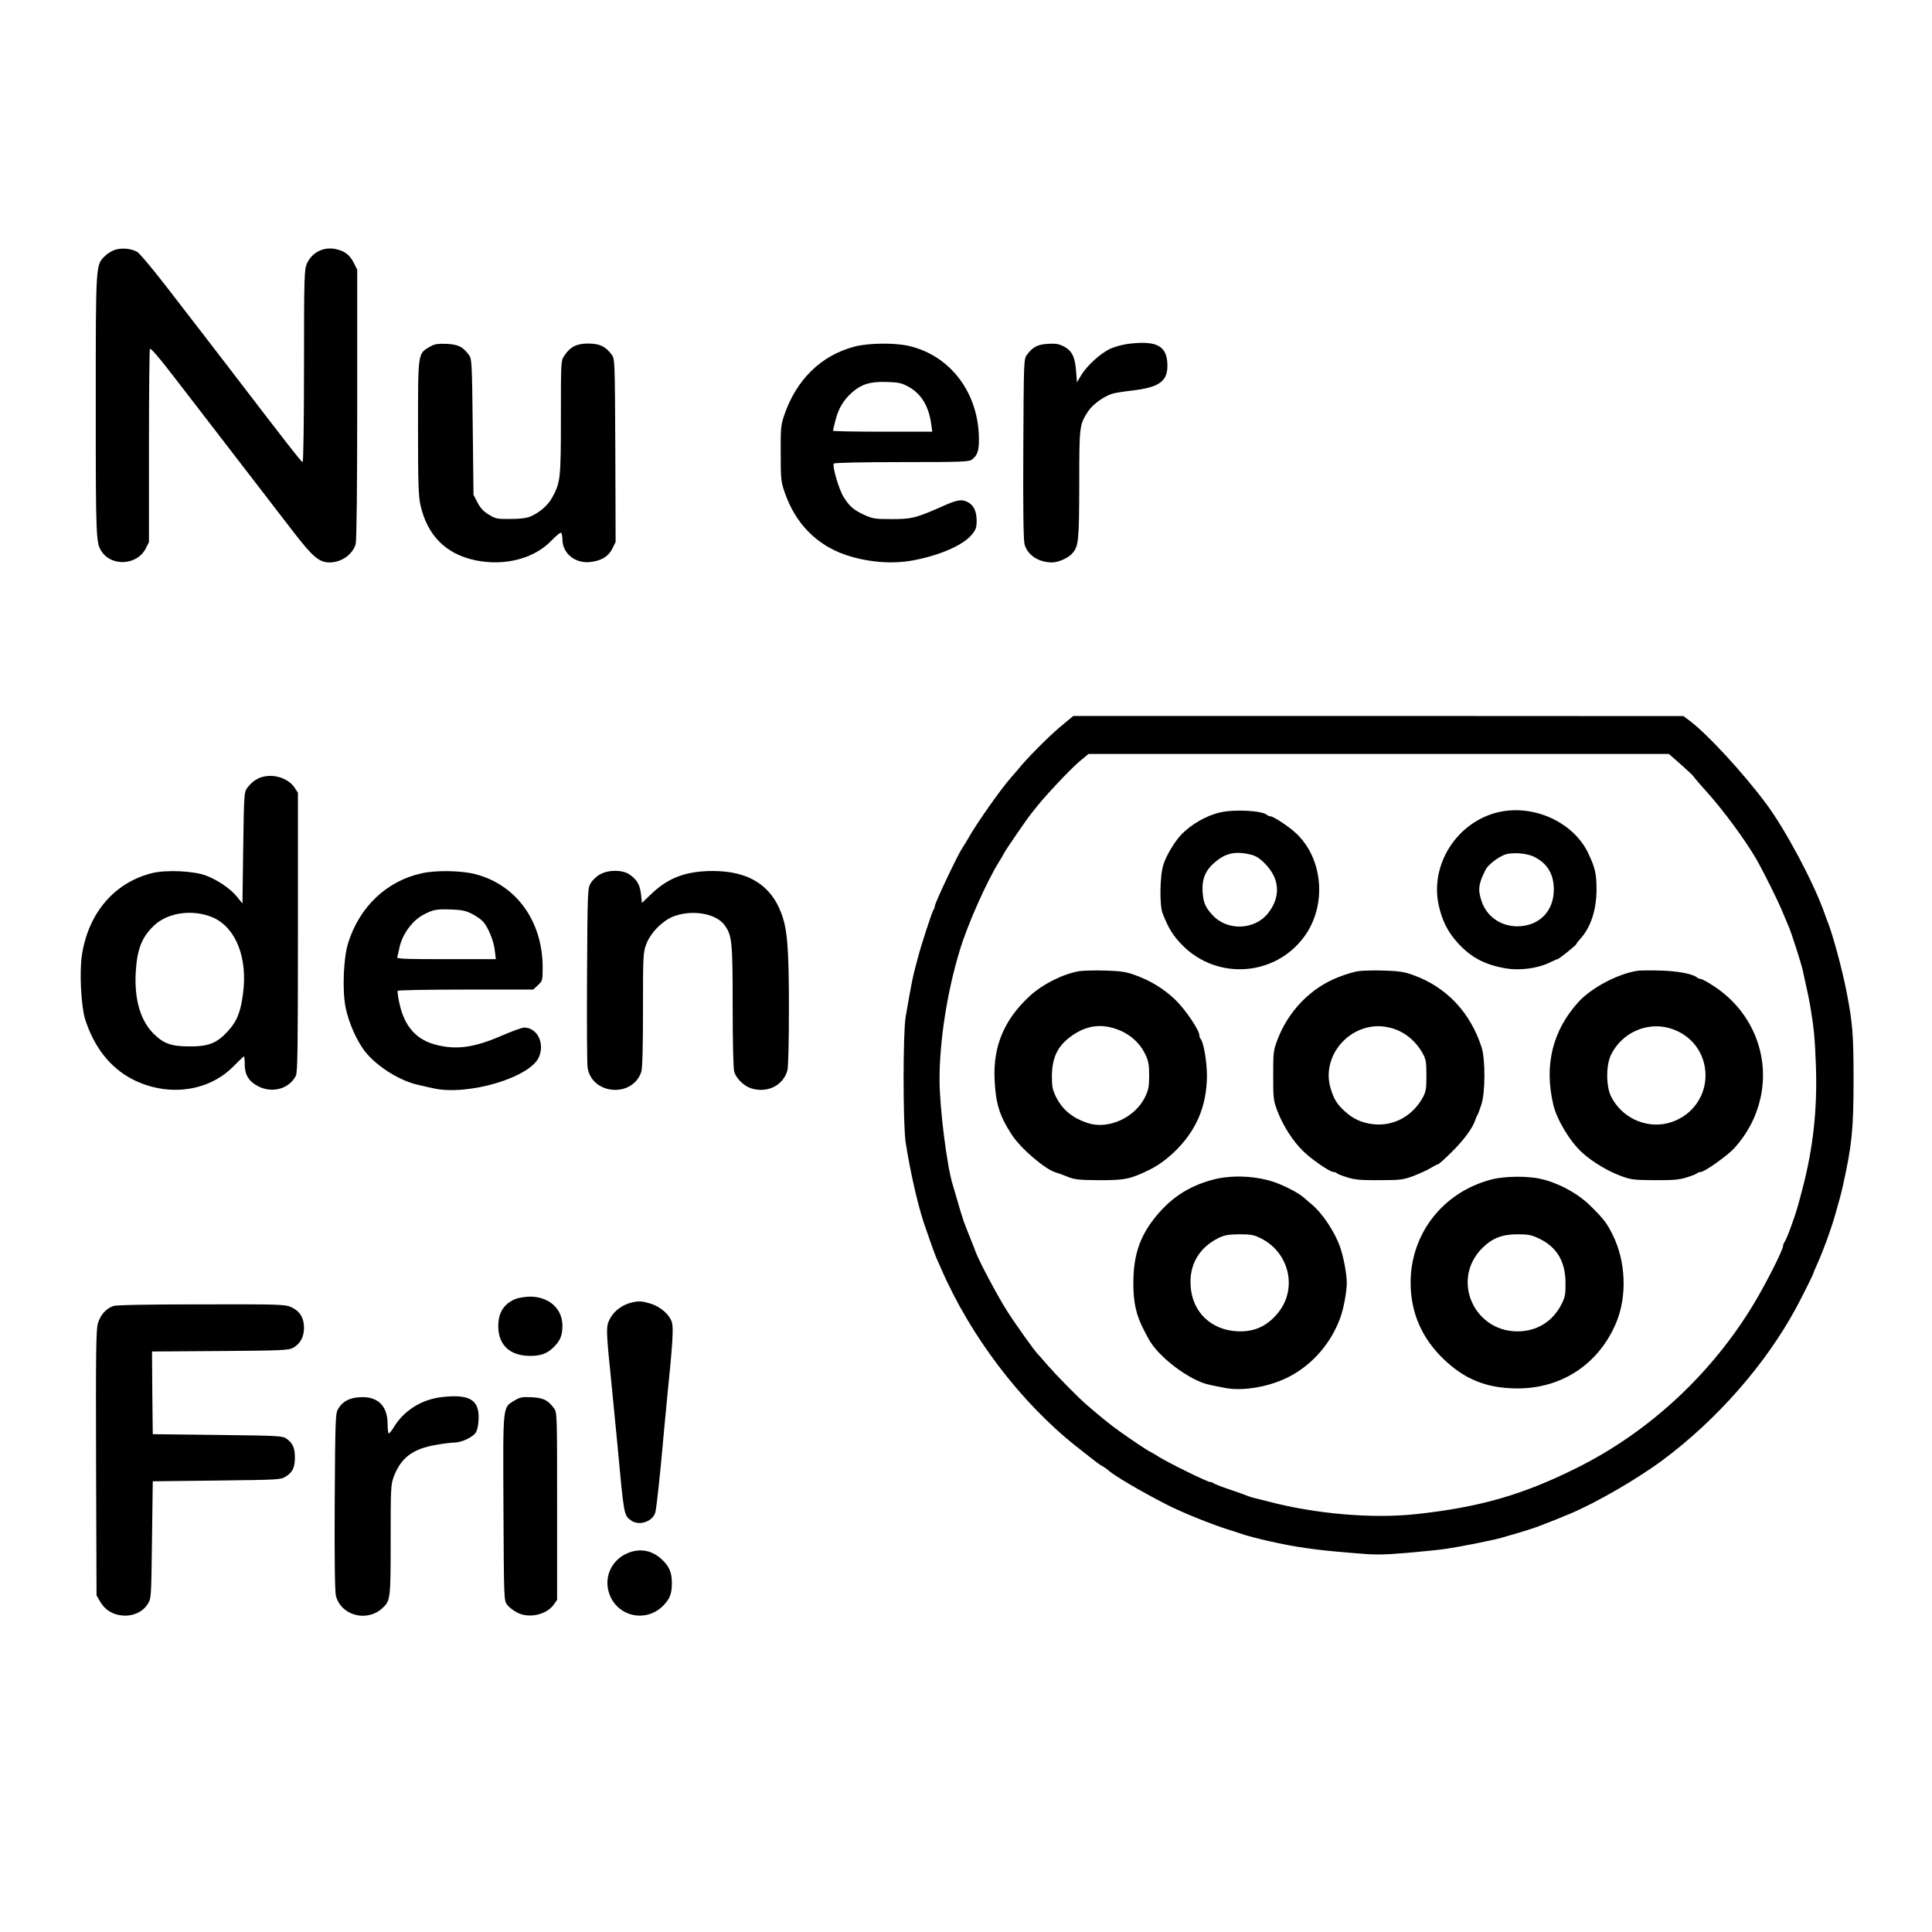
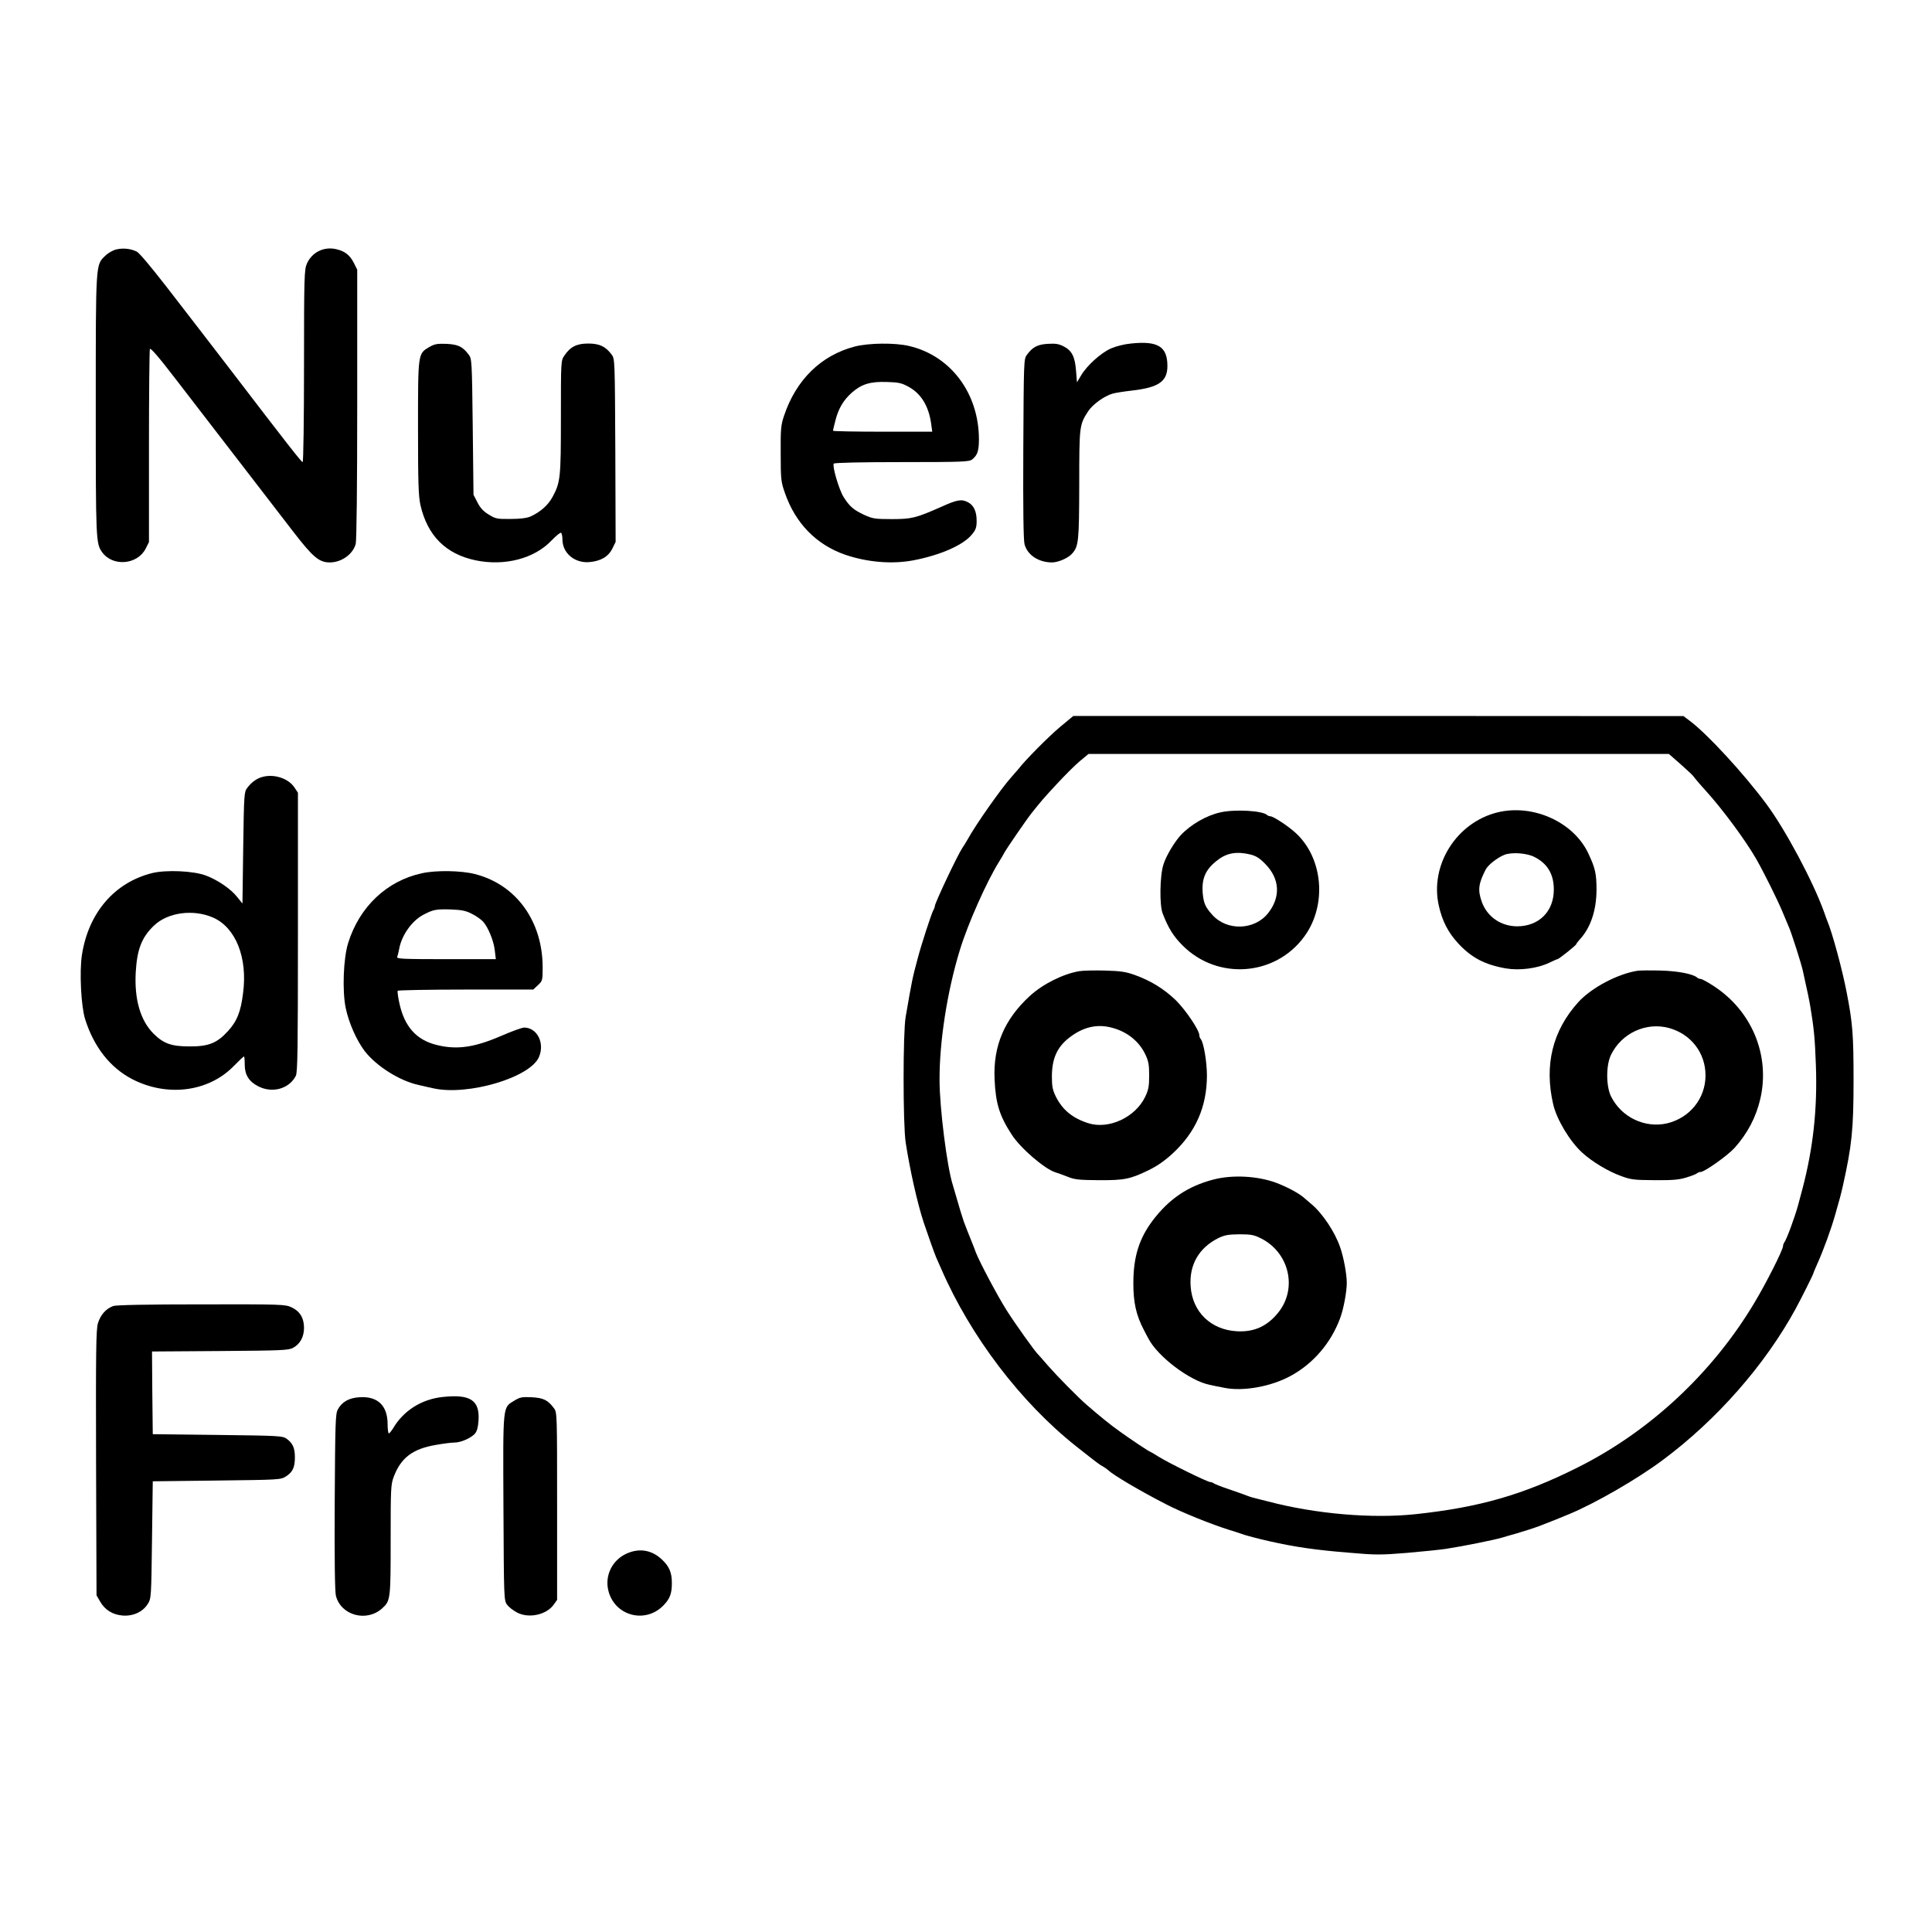
<svg xmlns="http://www.w3.org/2000/svg" version="1.0" width="1271pt" height="1271pt" viewBox="0 0 1271 1271" preserveAspectRatio="xMidYMid meet">
  <g transform="translate(0,1271) scale(0.1,-0.1)" fill="#000000" stroke="none">
    <path d="M765 11069 c-22 -5 -55 -24 -73 -42 -63 -61 -62 -40 -62 -986 0 -887 1 -906 42 -964 69 -96 231 -83 286 23 l22 44 0 627 c0 345 3 634 6 643 4 10 58 -52 173 -202 92 -119 274 -356 406 -527 131 -170 294 -382 362 -470 132 -171 172 -205 243 -205 76 0 151 53 170 121 6 21 10 371 10 919 l0 886 -22 44 c-27 53 -60 78 -117 91 -81 18 -158 -20 -192 -95 -17 -39 -19 -79 -19 -673 0 -348 -4 -633 -9 -633 -8 0 -95 111 -486 622 -60 78 -141 184 -180 234 -38 50 -144 186 -234 303 -90 116 -175 218 -190 225 -39 20 -90 26 -136 15z" />
    <path d="M7440 10450 c-44 -4 -99 -18 -133 -33 -66 -30 -157 -112 -195 -177 l-27 -45 -6 75 c-7 93 -27 133 -81 161 -33 17 -54 20 -105 17 -67 -4 -100 -21 -137 -72 -21 -27 -21 -39 -24 -617 -2 -401 1 -602 8 -629 19 -72 93 -120 181 -120 41 0 107 29 132 58 43 48 46 80 47 454 0 389 1 393 59 483 30 45 105 99 159 115 20 6 80 15 132 21 173 20 230 60 230 161 0 128 -62 167 -240 148z" />
    <path d="M2826 10428 c-77 -45 -76 -37 -76 -531 0 -368 3 -450 16 -510 46 -201 167 -322 362 -363 192 -40 388 11 501 131 29 30 57 53 62 50 5 -4 9 -23 9 -43 0 -90 79 -157 175 -150 76 6 126 35 153 88 l22 45 -2 602 c-3 593 -3 602 -24 630 -40 54 -80 73 -154 73 -76 0 -118 -21 -157 -79 -23 -34 -23 -36 -23 -405 0 -403 -3 -429 -56 -527 -29 -53 -79 -97 -144 -127 -24 -10 -66 -16 -131 -16 -89 -1 -99 1 -144 29 -35 21 -56 44 -74 80 l-26 50 -5 447 c-5 431 -6 448 -26 474 -40 54 -70 68 -147 72 -60 2 -78 -1 -111 -20z" />
    <path d="M5622 10430 c-221 -58 -385 -219 -464 -455 -21 -63 -23 -87 -22 -250 0 -167 2 -185 27 -256 69 -201 207 -342 396 -408 146 -50 309 -64 451 -37 177 34 329 101 384 170 26 31 31 47 31 90 0 62 -19 102 -57 122 -42 22 -71 17 -175 -30 -168 -74 -194 -81 -328 -81 -110 0 -125 3 -180 28 -70 33 -95 54 -135 117 -30 47 -76 203 -65 220 4 6 176 10 448 10 404 0 444 2 463 18 34 27 44 56 44 131 0 303 -185 551 -460 615 -92 22 -266 20 -358 -4z m356 -265 c82 -45 132 -127 148 -244 l7 -51 -327 0 c-179 0 -326 3 -326 6 0 3 7 34 16 68 20 79 53 134 108 183 64 56 121 74 231 70 77 -2 98 -7 143 -32z" />
    <path d="M6972 7926 c-76 -64 -226 -215 -272 -275 -9 -11 -30 -35 -47 -54 -65 -72 -234 -312 -286 -407 -11 -19 -27 -46 -37 -60 -30 -44 -180 -361 -180 -381 0 -5 -4 -17 -10 -27 -12 -21 -81 -232 -104 -322 -34 -128 -34 -126 -78 -380 -18 -105 -18 -702 0 -825 28 -181 76 -396 118 -525 29 -86 71 -205 84 -235 5 -11 19 -42 31 -70 192 -444 524 -881 889 -1170 142 -112 155 -122 177 -133 12 -7 27 -18 35 -25 33 -32 211 -137 383 -225 96 -50 299 -132 410 -166 33 -10 69 -22 80 -26 22 -9 117 -34 185 -49 168 -38 303 -58 529 -76 169 -15 205 -15 376 -1 105 9 222 21 260 27 106 16 314 58 365 73 25 8 65 19 90 26 49 14 123 38 155 50 91 35 138 54 200 80 171 71 448 231 614 355 355 264 673 626 874 995 39 72 117 228 117 234 0 3 11 29 24 58 43 96 92 230 121 333 31 109 34 119 49 185 59 265 70 369 70 695 0 298 -6 374 -45 575 -29 152 -96 398 -129 475 -4 11 -14 36 -20 55 -72 201 -255 543 -379 710 -149 201 -390 463 -506 549 l-40 30 -2007 1 -2007 0 -89 -74z m4087 -246 c44 -39 81 -74 83 -79 2 -4 36 -45 77 -90 114 -125 267 -333 337 -456 52 -92 138 -266 169 -340 20 -49 41 -99 46 -110 15 -34 80 -237 89 -280 34 -153 41 -187 50 -240 23 -137 30 -209 36 -380 11 -289 -18 -549 -88 -815 -11 -41 -24 -88 -28 -105 -22 -82 -78 -233 -92 -249 -4 -6 -8 -16 -8 -24 0 -24 -111 -244 -188 -372 -277 -464 -691 -849 -1167 -1086 -356 -178 -642 -260 -1060 -305 -287 -31 -661 1 -975 84 -41 10 -84 21 -95 24 -11 3 -29 8 -40 13 -11 5 -63 23 -115 41 -52 17 -99 36 -104 40 -6 5 -16 9 -24 9 -18 0 -275 126 -340 167 -29 18 -54 33 -56 33 -6 0 -126 80 -201 134 -62 44 -133 102 -216 174 -59 51 -197 192 -254 257 -33 39 -63 72 -66 75 -17 14 -156 209 -208 292 -61 97 -176 314 -201 378 -7 19 -18 49 -25 65 -15 36 -45 113 -55 140 -9 26 -34 107 -50 165 -7 25 -17 59 -22 75 -38 119 -87 508 -87 690 -1 252 50 582 133 853 52 172 178 455 261 587 14 22 28 47 32 55 14 26 142 213 179 260 63 79 77 96 169 195 50 54 116 120 148 147 l58 48 1909 0 1909 0 80 -70z" />
    <path d="M8030 7366 c-92 -20 -195 -79 -262 -150 -41 -44 -97 -137 -114 -193 -24 -72 -27 -269 -5 -323 37 -96 71 -150 131 -210 229 -230 609 -203 800 58 152 207 125 519 -59 685 -50 45 -145 107 -164 107 -7 0 -17 4 -22 9 -32 28 -209 38 -305 17z m198 -278 c35 -9 60 -24 97 -63 95 -97 101 -217 17 -323 -89 -112 -271 -118 -367 -10 -46 51 -57 77 -63 145 -7 96 20 156 100 216 61 47 127 57 216 35z" />
    <path d="M9853 7366 c-270 -66 -447 -345 -388 -612 22 -101 61 -177 126 -248 88 -96 177 -143 317 -167 89 -15 206 0 283 37 27 13 52 24 55 24 9 0 124 92 124 99 0 3 11 18 24 32 70 76 108 189 109 323 0 108 -8 145 -55 244 -98 205 -362 324 -595 268z m242 -294 c85 -43 127 -113 127 -213 1 -144 -97 -243 -242 -243 -107 1 -197 63 -232 162 -27 76 -22 118 25 210 15 31 79 81 125 99 50 18 147 11 197 -15z" />
    <path d="M7100 6321 c-109 -19 -240 -85 -325 -163 -168 -154 -242 -330 -232 -548 7 -159 32 -240 112 -363 57 -90 219 -229 290 -250 11 -3 45 -15 75 -27 48 -20 75 -23 205 -24 171 -1 209 6 334 67 57 28 106 63 158 111 150 140 222 305 223 509 0 93 -22 220 -41 242 -5 5 -9 16 -9 25 0 33 -92 169 -157 232 -78 74 -161 125 -265 163 -61 22 -94 27 -198 30 -69 2 -145 0 -170 -4z m215 -372 c100 -26 178 -89 219 -174 22 -46 26 -70 26 -140 0 -70 -4 -94 -26 -140 -65 -136 -240 -217 -375 -174 -103 33 -169 87 -213 175 -21 43 -26 66 -26 130 0 118 33 193 111 255 91 72 185 95 284 68z" />
-     <path d="M8935 6321 c-27 -4 -87 -22 -132 -40 -181 -71 -328 -223 -399 -411 -27 -71 -28 -84 -28 -235 0 -151 1 -164 28 -235 36 -95 102 -198 169 -263 55 -54 176 -137 199 -137 8 0 18 -4 24 -9 5 -5 36 -17 69 -27 48 -15 90 -19 210 -18 139 0 156 3 225 28 41 16 91 39 112 52 21 13 42 24 47 24 5 0 45 35 88 78 77 74 143 163 158 213 4 13 11 29 15 34 4 6 15 37 26 70 26 83 26 296 1 375 -74 230 -232 397 -449 475 -60 22 -95 27 -193 30 -66 2 -142 0 -170 -4z m213 -373 c87 -21 167 -85 213 -171 20 -36 23 -57 23 -142 0 -87 -3 -106 -24 -145 -67 -122 -191 -190 -323 -176 -77 8 -135 34 -192 87 -51 47 -69 77 -91 148 -60 197 97 405 309 410 21 1 59 -4 85 -11z" />
    <path d="M10775 6324 c-130 -19 -306 -112 -392 -207 -169 -187 -225 -413 -165 -672 23 -100 110 -245 192 -319 65 -59 168 -121 250 -151 69 -26 87 -28 225 -29 121 -1 162 3 210 18 33 10 64 22 69 27 6 5 16 9 24 9 26 0 177 108 222 157 87 97 143 204 171 326 65 286 -57 579 -310 742 -38 25 -76 45 -83 45 -8 0 -18 4 -23 9 -28 24 -127 43 -240 46 -66 2 -133 1 -150 -1z m205 -377 c145 -40 240 -164 240 -312 0 -151 -103 -279 -252 -315 -147 -34 -302 40 -370 178 -33 68 -33 207 1 274 70 142 231 216 381 175z" />
    <path d="M7982 4950 c-169 -44 -293 -129 -400 -271 -88 -118 -125 -236 -126 -404 -1 -132 18 -218 71 -318 8 -15 20 -39 28 -53 61 -118 272 -278 402 -304 21 -5 65 -14 98 -20 123 -25 307 8 435 78 150 81 267 218 327 382 22 59 43 172 43 230 0 59 -21 171 -44 236 -35 101 -116 222 -189 283 -16 14 -34 29 -41 35 -33 32 -114 76 -191 105 -122 45 -287 54 -413 21z m312 -386 c187 -93 243 -329 116 -488 -73 -91 -159 -130 -272 -124 -171 9 -293 126 -305 294 -11 142 54 255 182 319 42 20 65 24 139 25 75 0 96 -4 140 -26z" />
-     <path d="M9810 4950 c-317 -83 -530 -356 -530 -678 0 -196 73 -365 217 -503 138 -133 282 -191 478 -193 298 -3 544 160 658 434 72 173 63 402 -23 575 -39 79 -59 105 -146 191 -82 82 -211 152 -327 178 -88 21 -242 19 -327 -4z m317 -389 c116 -56 172 -151 172 -292 1 -72 -3 -93 -25 -136 -54 -109 -149 -173 -268 -181 -302 -19 -467 334 -255 547 66 65 128 90 230 91 75 0 93 -4 146 -29z" />
    <path d="M1731 7600 c-40 -9 -77 -36 -105 -74 -20 -26 -21 -43 -26 -394 l-5 -366 -34 42 c-41 53 -127 112 -206 142 -82 31 -262 39 -355 16 -247 -62 -418 -261 -461 -538 -17 -110 -6 -336 21 -423 58 -183 164 -318 309 -394 230 -119 501 -85 667 84 35 36 66 65 69 65 3 0 5 -24 5 -54 0 -67 28 -112 90 -143 92 -47 202 -16 246 69 12 23 14 176 14 945 l0 918 -24 36 c-39 57 -129 88 -205 69z m-328 -927 c148 -66 227 -264 196 -497 -15 -122 -40 -185 -100 -250 -72 -79 -128 -101 -254 -100 -118 0 -170 19 -235 84 -87 87 -127 227 -117 405 9 150 39 228 119 305 91 88 259 111 391 53z" />
    <path d="M2775 6965 c-231 -50 -411 -221 -485 -460 -31 -101 -39 -311 -16 -425 21 -100 71 -213 126 -286 78 -99 229 -195 355 -222 28 -7 71 -16 97 -22 228 -50 638 72 694 207 39 92 -13 193 -98 193 -13 0 -80 -24 -149 -54 -175 -76 -290 -93 -420 -62 -139 32 -220 122 -253 283 -8 37 -12 71 -10 75 3 4 205 8 449 8 l443 0 31 29 c30 28 31 32 31 116 0 305 -174 546 -446 615 -91 23 -255 26 -349 5z m330 -267 c28 -14 60 -37 72 -50 33 -35 71 -126 78 -190 l7 -58 -327 0 c-279 0 -326 2 -322 14 3 8 9 32 13 53 16 90 84 186 159 225 64 34 85 38 180 35 74 -3 99 -8 140 -29z" />
-     <path d="M3946 6957 c-22 -12 -49 -38 -60 -57 -20 -34 -21 -51 -24 -595 -2 -308 0 -584 3 -613 22 -183 295 -209 354 -33 7 23 11 155 11 407 0 356 1 376 21 431 29 79 114 163 190 188 121 41 269 14 324 -59 51 -68 55 -107 55 -535 0 -229 4 -411 10 -431 12 -43 62 -93 109 -109 106 -35 213 16 241 117 6 22 10 183 10 407 0 396 -10 522 -50 627 -69 186 -218 278 -450 278 -174 0 -290 -43 -400 -146 l-67 -64 -6 57 c-7 62 -26 96 -77 131 -46 31 -139 31 -194 -1z" />
-     <path d="M3390 4164 c-77 -33 -112 -90 -112 -179 0 -124 77 -195 210 -195 72 0 116 17 159 62 40 41 53 76 53 137 0 112 -89 191 -214 191 -33 -1 -77 -8 -96 -16z" />
-     <path d="M4155 4141 c-75 -19 -133 -70 -155 -136 -12 -36 -8 -98 20 -370 11 -109 26 -262 40 -410 45 -485 44 -481 88 -515 50 -40 139 -15 162 46 8 21 33 249 60 559 5 55 14 145 19 200 36 353 42 453 32 493 -15 53 -75 106 -142 126 -56 17 -77 18 -124 7z" />
    <path d="M745 4118 c-48 -17 -84 -58 -101 -114 -12 -44 -14 -174 -12 -920 l3 -869 23 -40 c32 -56 82 -87 147 -93 70 -6 135 24 167 76 23 36 23 43 28 422 l5 385 420 5 c412 5 421 5 456 27 44 28 59 59 59 126 0 61 -14 92 -53 121 -28 20 -42 21 -455 26 l-427 5 -3 272 -2 272 447 3 c409 3 451 5 481 21 47 26 72 72 72 132 0 65 -28 110 -83 135 -40 19 -70 20 -592 19 -355 0 -561 -4 -580 -11z" />
    <path d="M2915 3520 c-141 -14 -261 -90 -330 -208 -11 -17 -23 -32 -27 -32 -4 0 -8 27 -8 60 0 123 -65 186 -185 178 -69 -4 -115 -30 -143 -81 -15 -29 -17 -84 -20 -610 -2 -378 1 -590 8 -616 34 -129 202 -174 304 -82 55 50 56 59 56 450 0 338 1 364 20 415 47 125 124 184 275 210 50 9 106 16 125 16 42 0 108 29 135 59 13 16 20 41 23 85 9 134 -53 175 -233 156z" />
    <path d="M3384 3496 c-78 -48 -75 -18 -72 -705 3 -597 3 -610 24 -638 11 -15 40 -38 65 -51 77 -41 194 -16 242 52 l22 31 0 617 c0 607 0 617 -21 644 -40 54 -70 68 -147 72 -63 3 -77 0 -113 -22z" />
    <path d="M4113 2485 c-87 -44 -133 -140 -112 -234 38 -171 245 -228 366 -100 41 43 53 77 53 145 0 69 -17 109 -66 155 -69 65 -155 77 -241 34z" />
  </g>
</svg>